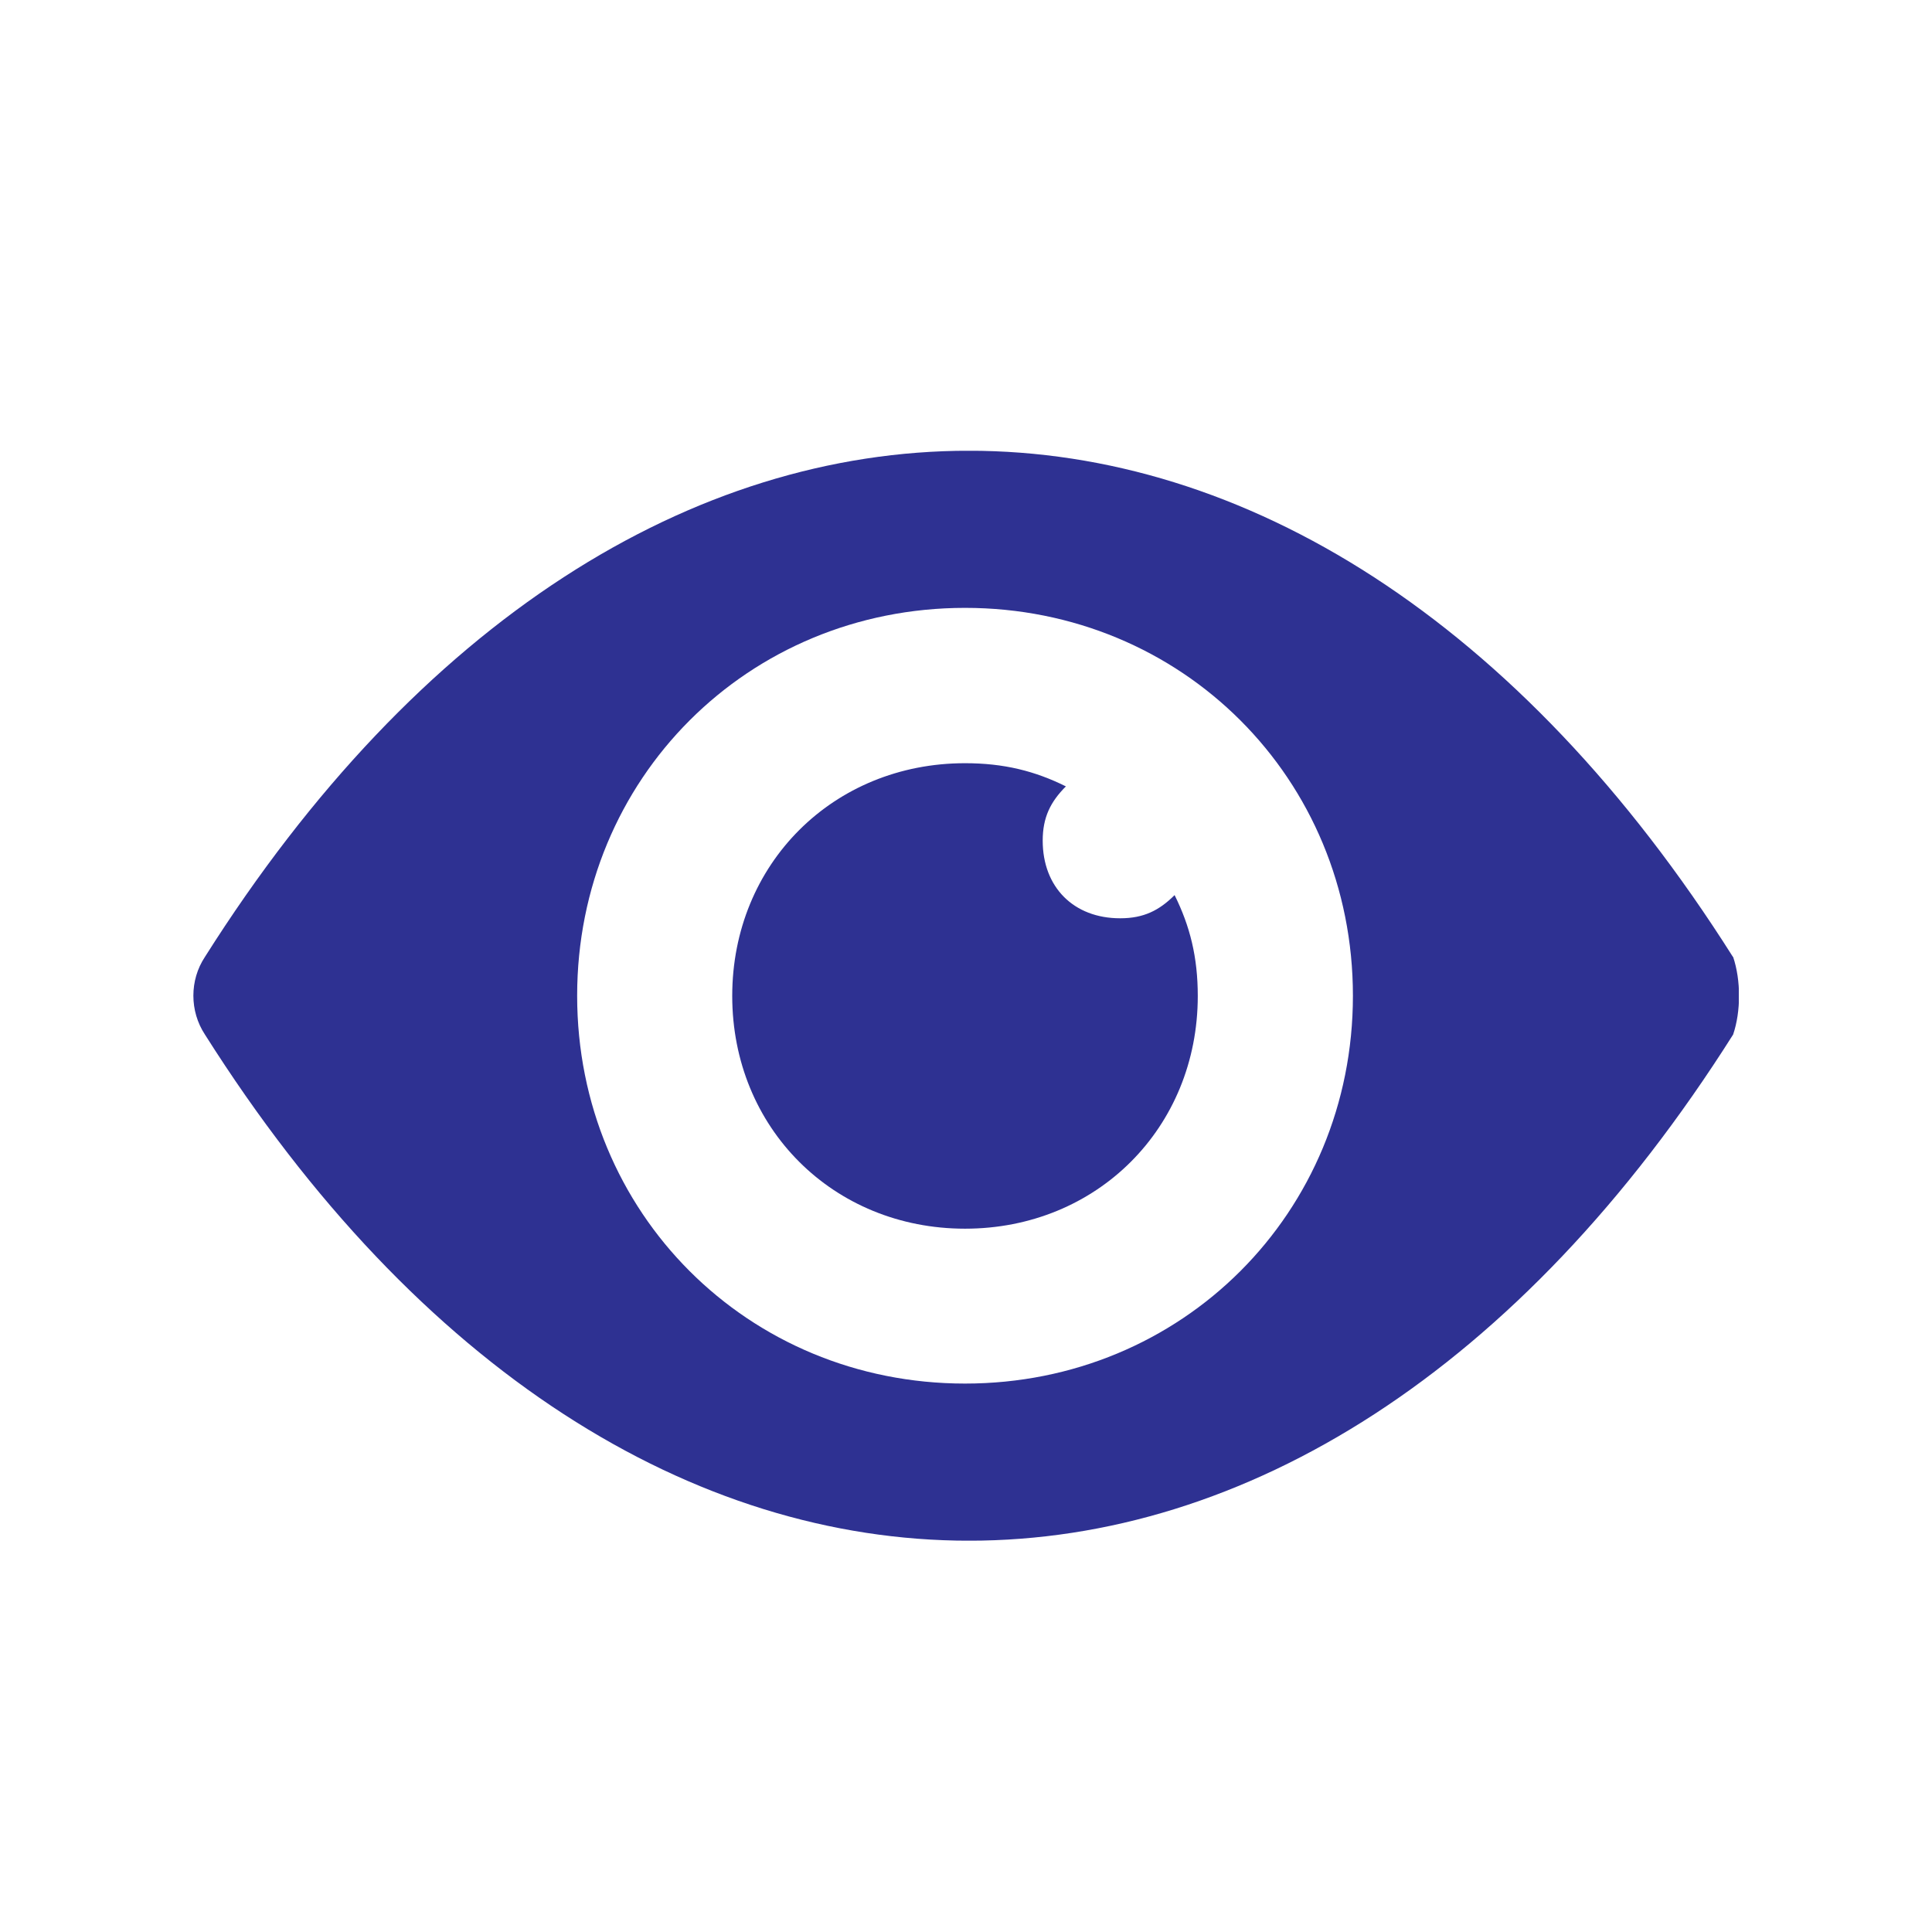
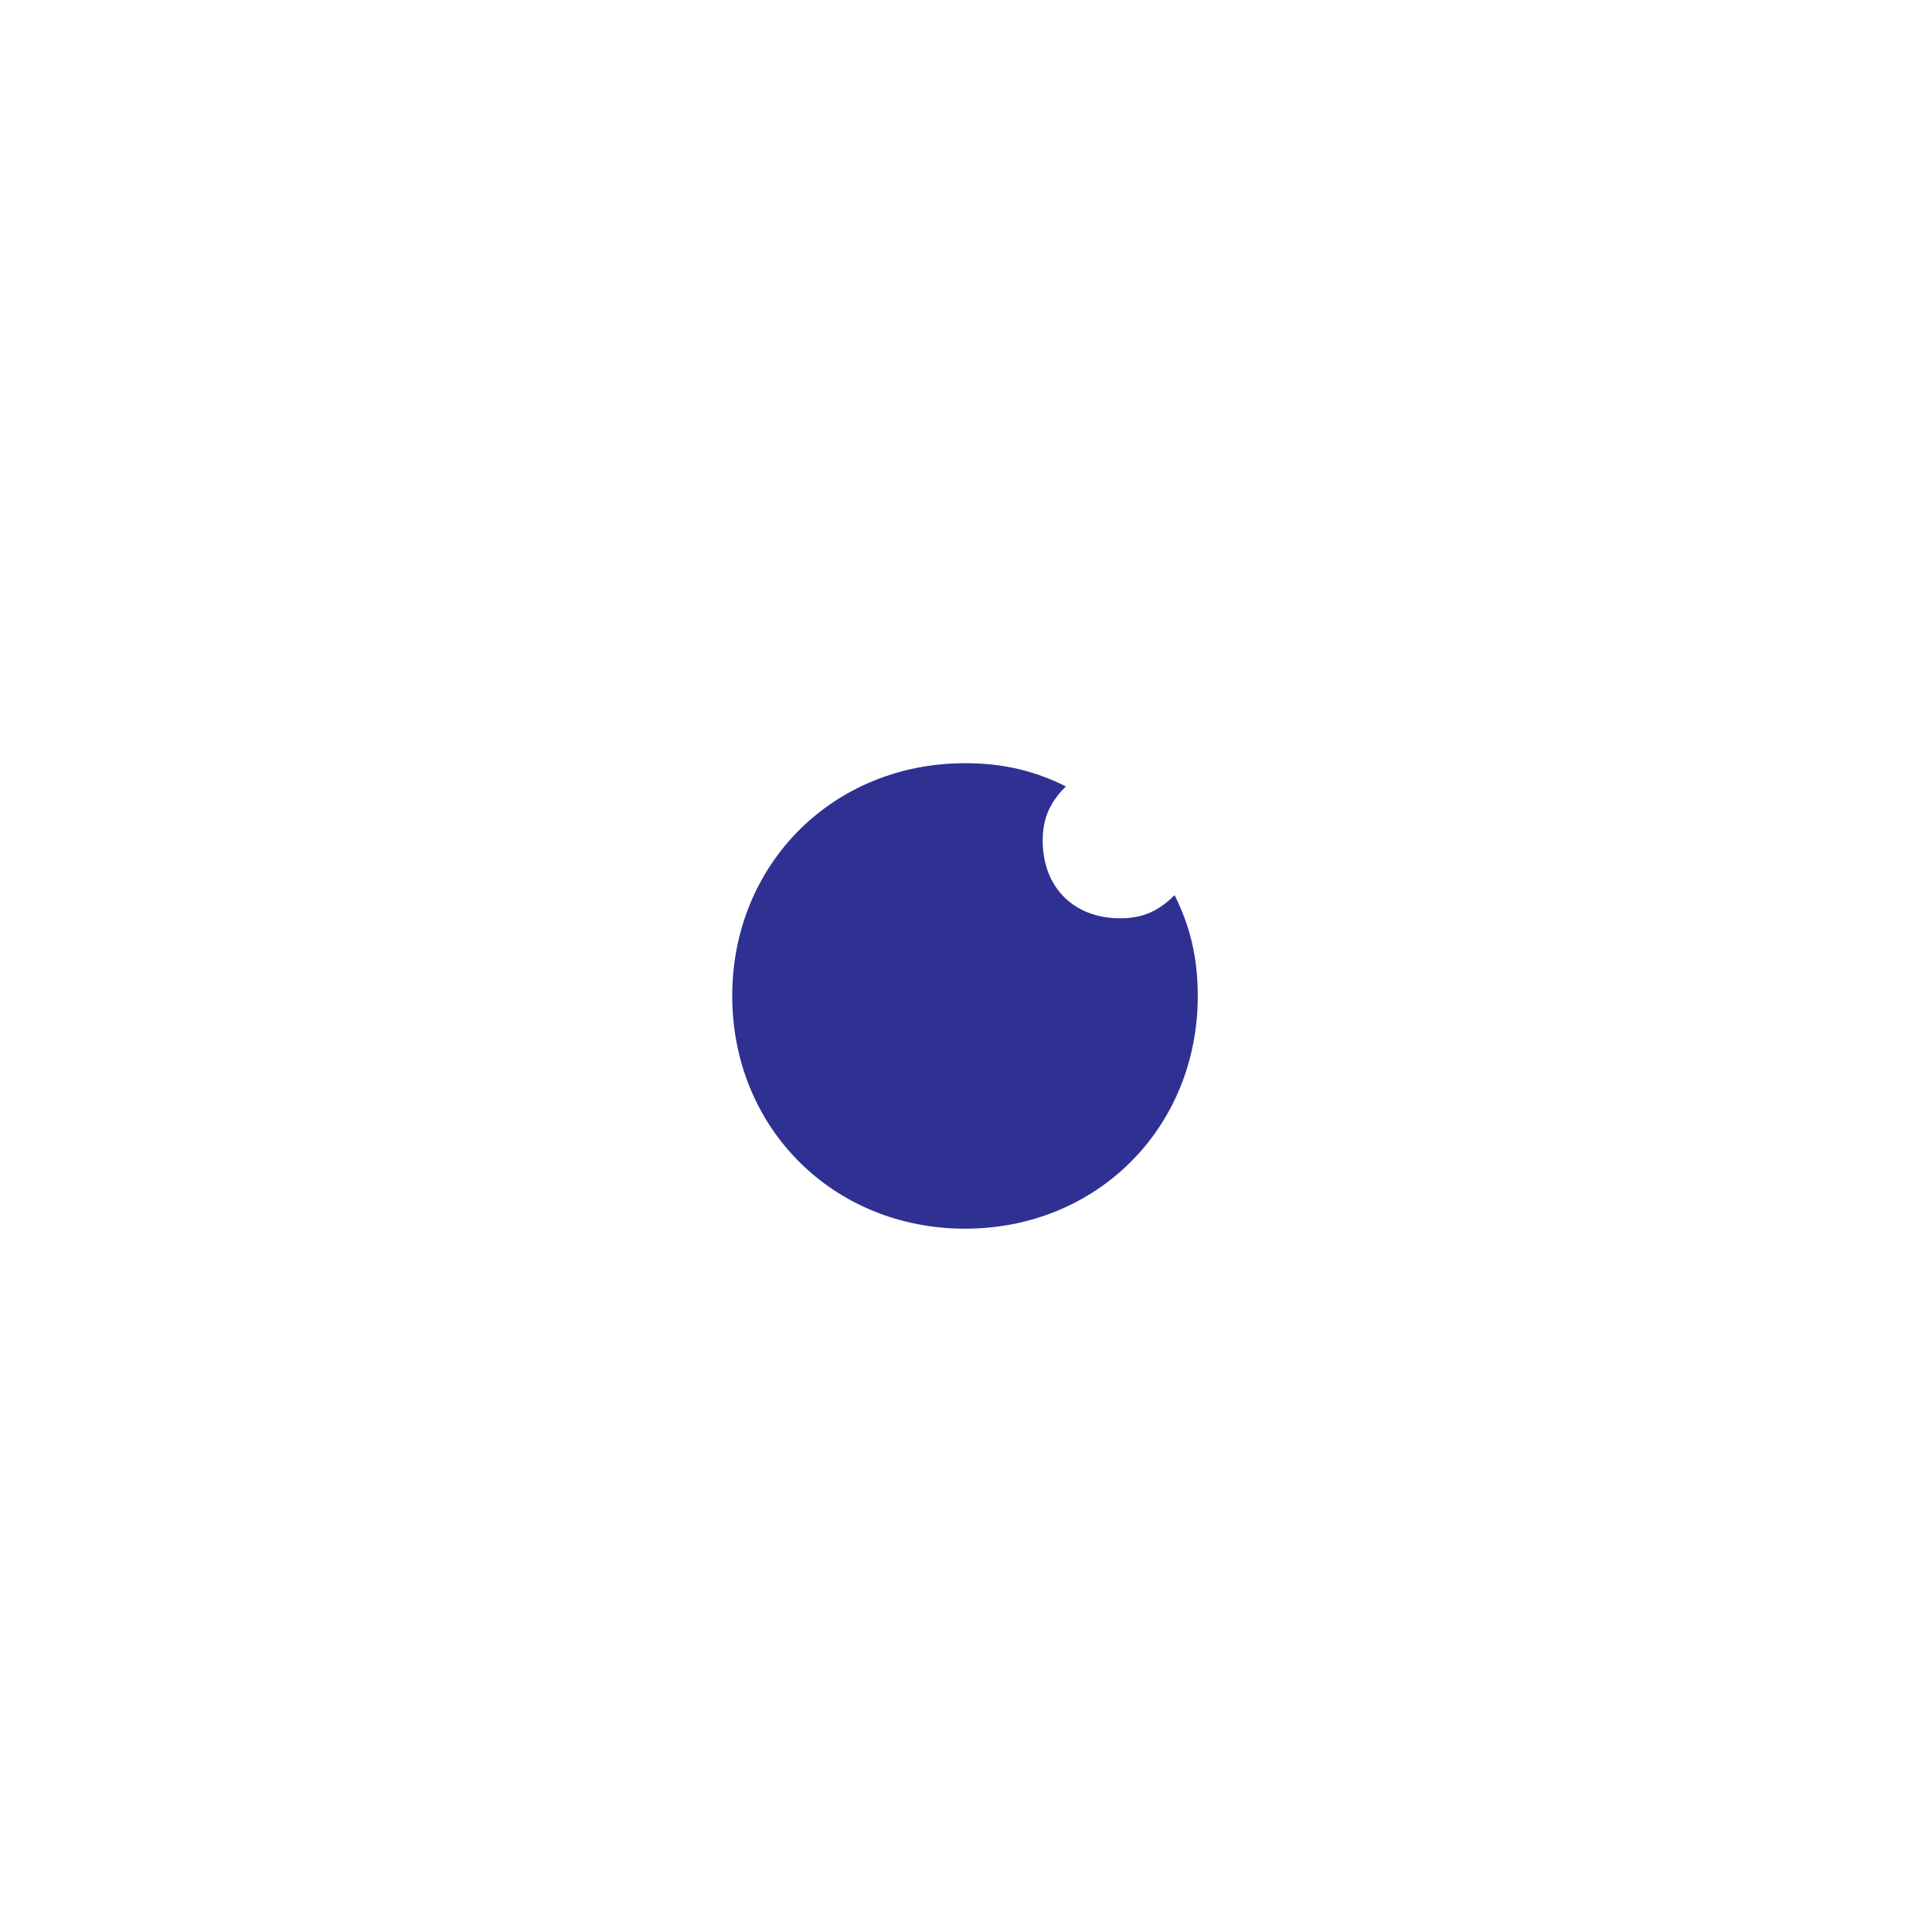
<svg xmlns="http://www.w3.org/2000/svg" width="30" height="30" viewBox="0 0 30 30" fill="none">
  <g clip-path="url(#clip0_2001_2631)">
-     <path d="M26.909 14.859C20.283 4.379 9.804 4.379 3.182 14.859C2.943 15.219 2.943 15.701 3.182 16.064C9.808 26.544 20.287 26.544 26.912 16.064C27.034 15.704 27.034 15.222 26.912 14.859H26.909ZM14.985 21.484C11.61 21.484 8.962 18.833 8.962 15.462C8.962 12.09 11.613 9.439 14.985 9.439C18.357 9.439 21.008 12.09 21.008 15.462C21.008 18.833 18.357 21.484 14.985 21.484Z" fill="#2E3192" />
    <path d="M17.393 14.259C16.672 14.259 16.191 13.777 16.191 13.053C16.191 12.693 16.312 12.45 16.551 12.211C16.07 11.972 15.588 11.851 14.985 11.851C12.937 11.851 11.37 13.417 11.37 15.465C11.37 17.513 12.937 19.079 14.985 19.079C17.033 19.079 18.599 17.513 18.599 15.465C18.599 14.862 18.478 14.38 18.239 13.899C18 14.138 17.757 14.259 17.397 14.259H17.393Z" fill="#2E3192" />
  </g>
  <defs>
    <clipPath id="clip0_2001_2631">
      <rect width="24" height="16.923" fill="white" transform="translate(3 7)" />
    </clipPath>
  </defs>
</svg>